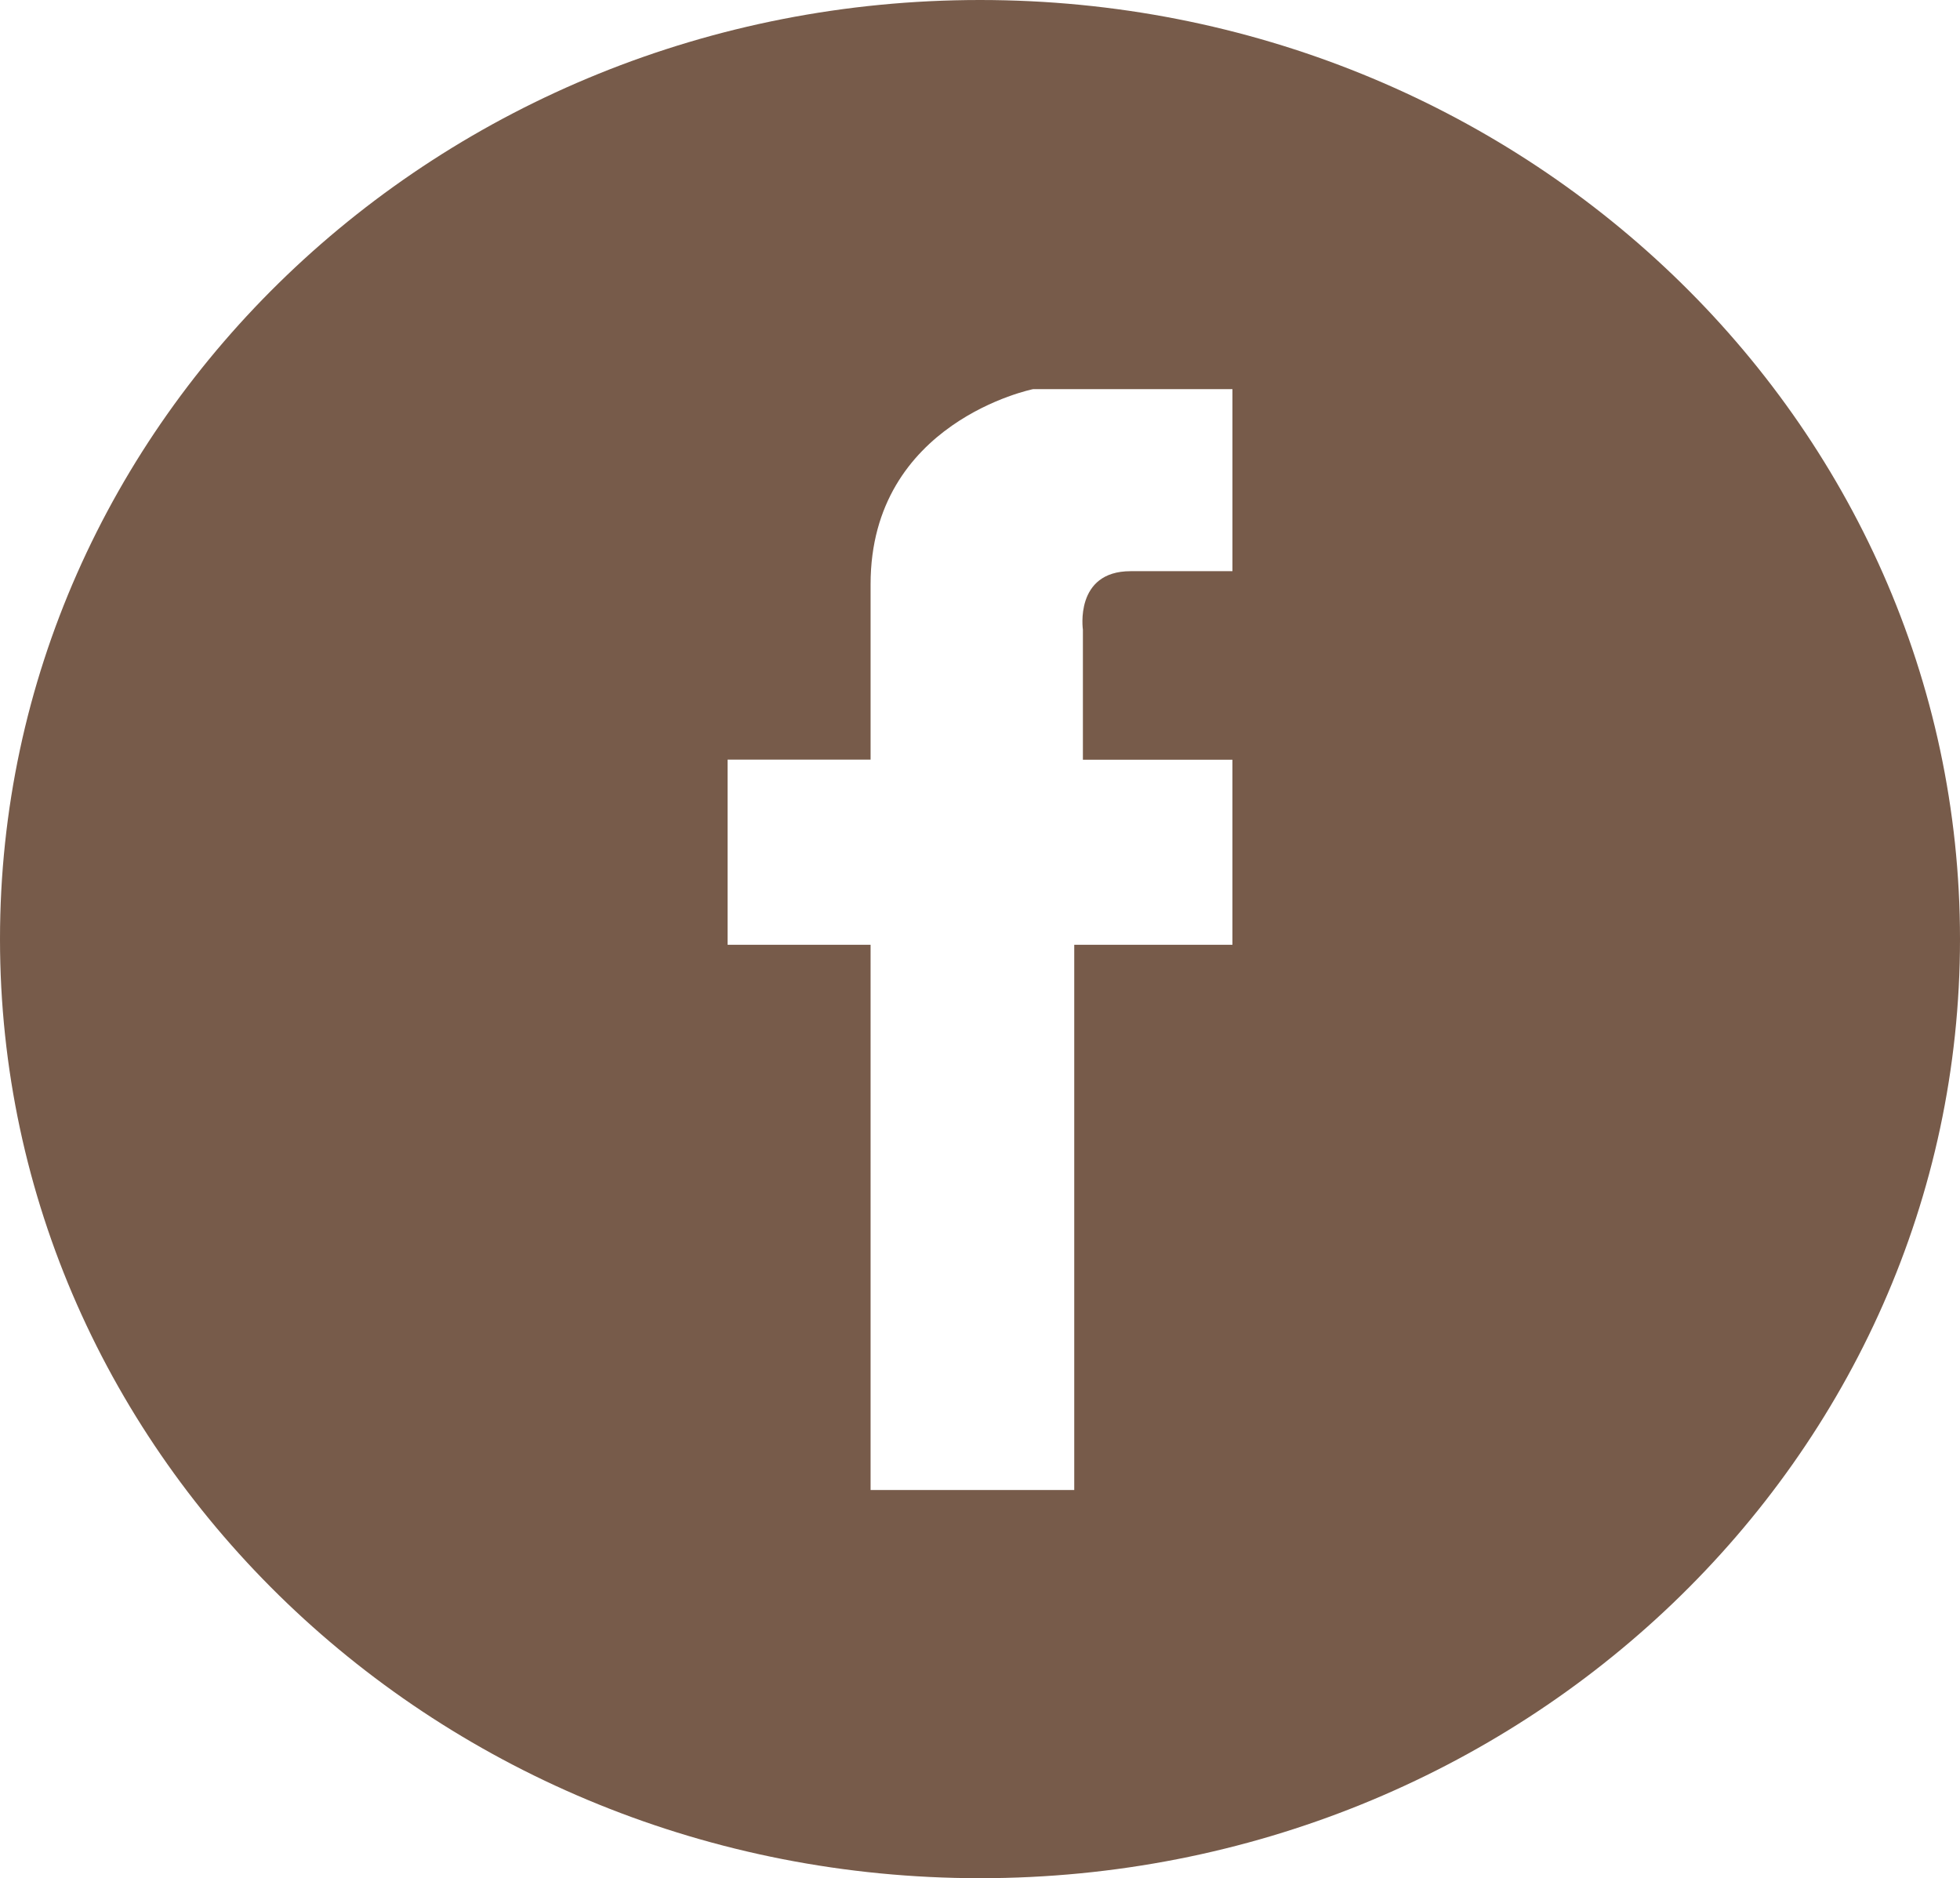
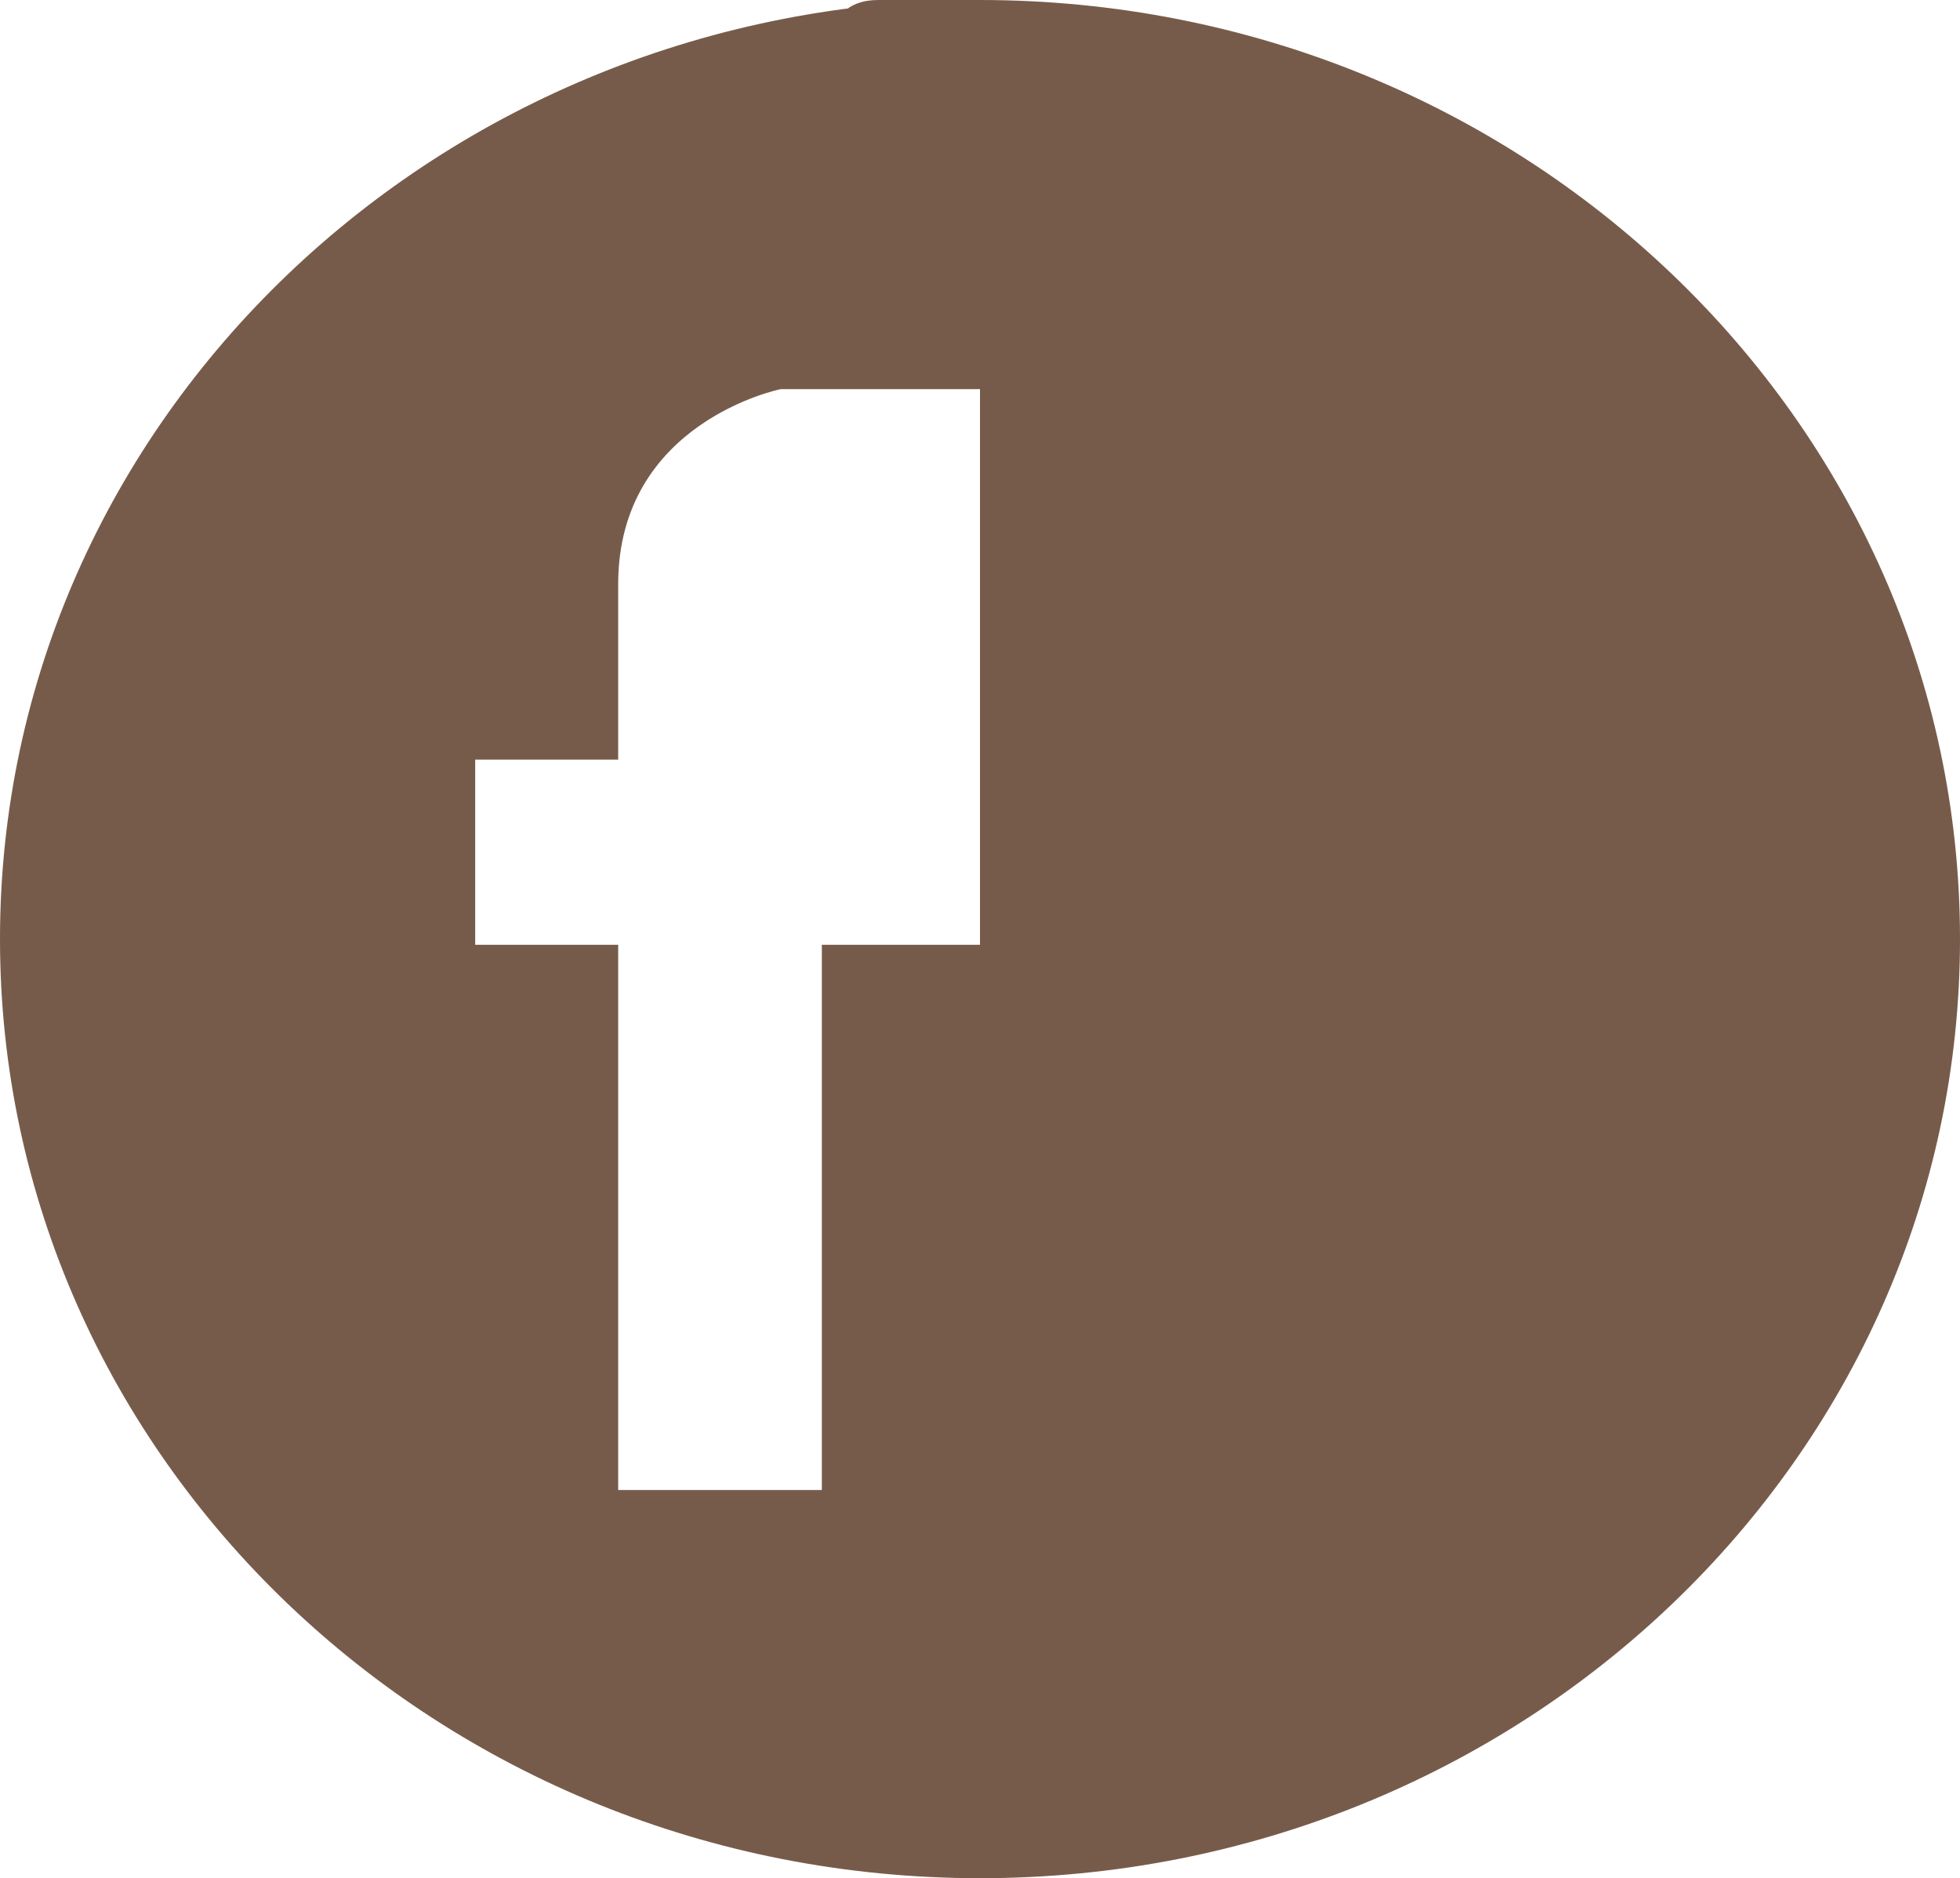
<svg xmlns="http://www.w3.org/2000/svg" width="120.695" height="115.637" viewBox="0 0 120.695 115.637">
-   <path id="Facebook" d="M2110.857,993.433c-33.33,0-60.349,25.887-60.349,57.818s27.019,57.82,60.349,57.82,60.346-25.887,60.346-57.82S2144.184,993.433,2110.857,993.433ZM2126.4,1028.6h-6.271c-3.47,0-2.937,3.6-2.937,3.6v8.007h9.207V1051.6h-9.74v33.57h-12.541V1051.6h-8.805V1040.2h8.805V1029.4c0-10,10.007-12.008,10.007-12.008H2126.4Z" transform="translate(-2050.508 -993.433)" fill="#775b4a" />
+   <path id="Facebook" d="M2110.857,993.433c-33.33,0-60.349,25.887-60.349,57.818s27.019,57.82,60.349,57.82,60.346-25.887,60.346-57.82S2144.184,993.433,2110.857,993.433Zh-6.271c-3.47,0-2.937,3.6-2.937,3.6v8.007h9.207V1051.6h-9.74v33.57h-12.541V1051.6h-8.805V1040.2h8.805V1029.4c0-10,10.007-12.008,10.007-12.008H2126.4Z" transform="translate(-2050.508 -993.433)" fill="#775b4a" />
</svg>